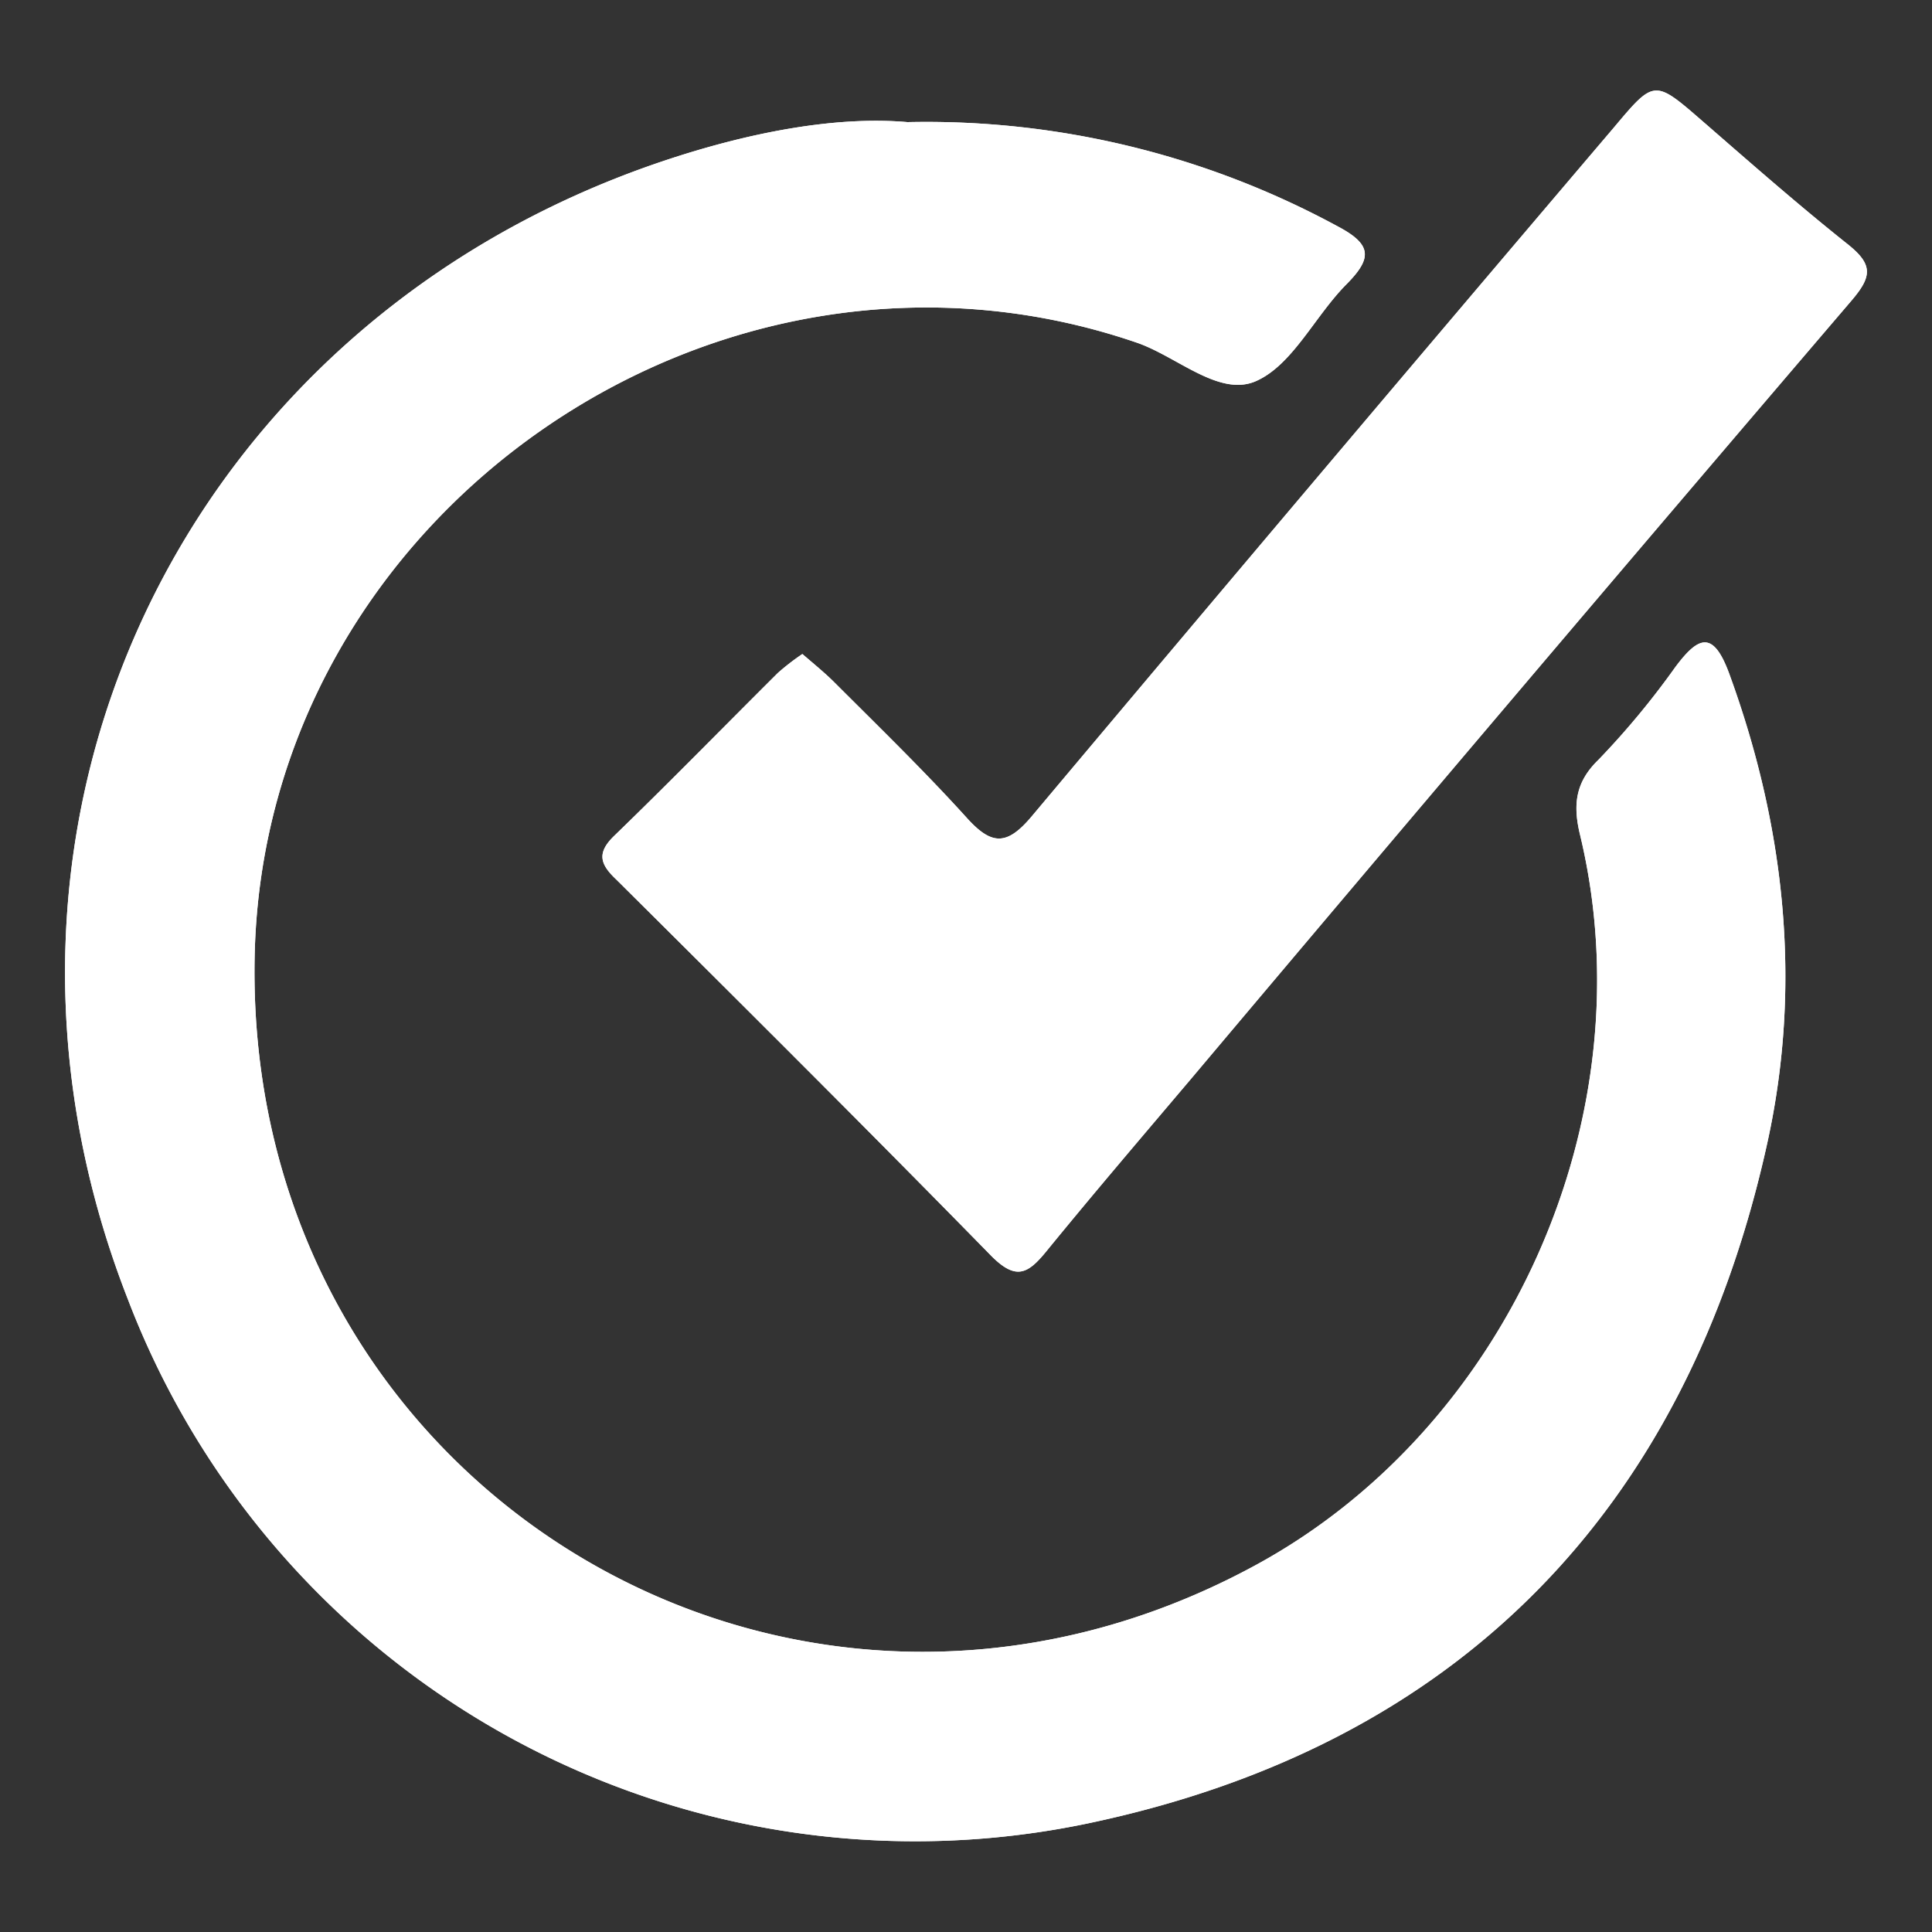
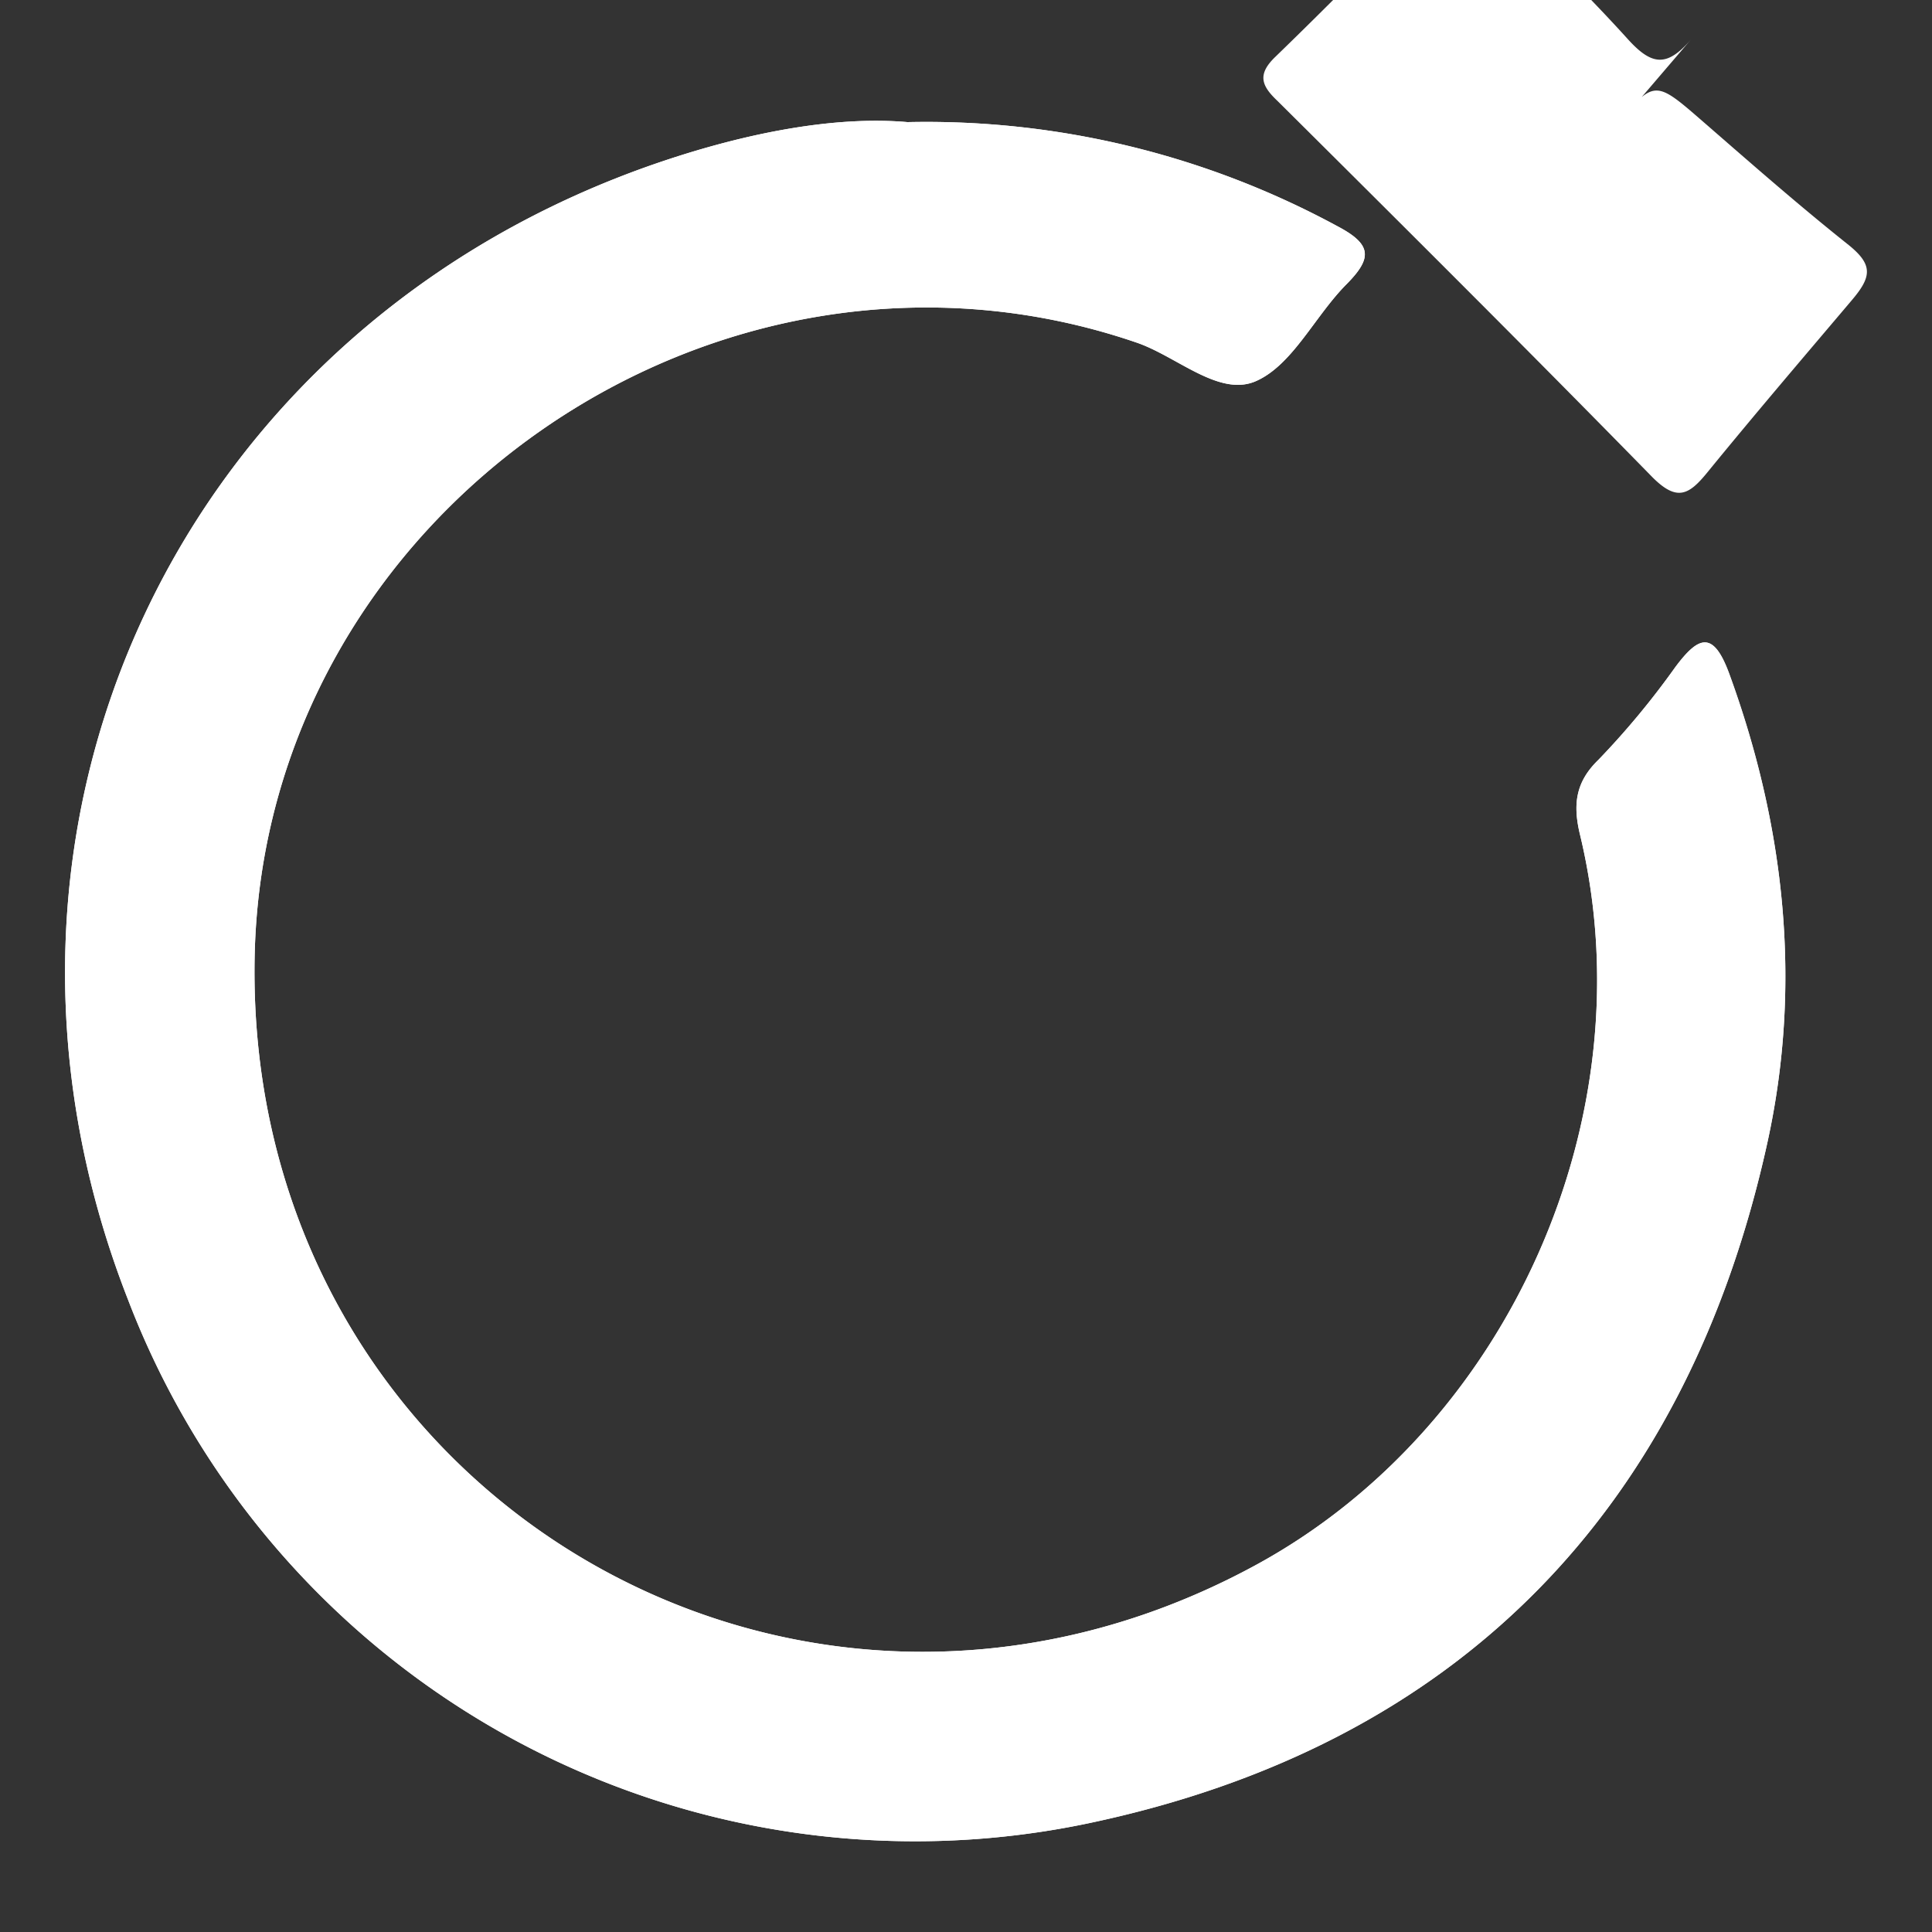
<svg xmlns="http://www.w3.org/2000/svg" id="Layer_1" data-name="Layer 1" viewBox="0 0 128 128">
  <rect x="0" y="0" width="128" height="128" fill="#333333" stroke="none" />
  <defs>
    <style>.cls-1{fill:#fff;}</style>
  </defs>
  <path class="cls-1" d="M114.54,44.6c3.73,10.15,4.85,20.62,2.56,31.07-5.37,24.46-20.61,40-45,45.13A55.84,55.84,0,0,1,8.48,86.1C-3.82,54.68,12,21.4,43.94,10.67c5.57-1.87,11.36-3,16.18-2.58A57.15,57.15,0,0,1,88.63,15c2.29,1.21,2.28,2.11.58,3.83-2.1,2.11-3.57,5.35-6,6.42s-5.22-1.63-7.9-2.55c-27.8-9.53-57.9,11.42-58.44,40.75-.65,35.08,35.47,57,66.29,40.26,16.79-9.11,26-29.74,21.53-48.37-.49-2-.33-3.51,1.21-5A54,54,0,0,0,111,44.19C112.53,42.13,113.49,41.77,114.54,44.6Z" />
-   <path class="cls-1" d="M122.67,19.91q-22,25.73-43.79,51.6c-3.21,3.79-6.44,7.57-9.58,11.42-1.21,1.48-2,1.9-3.61.29-8.2-8.38-16.52-16.66-24.84-24.93-1.06-1-1.37-1.75-.14-2.93,3.66-3.54,7.22-7.19,10.83-10.78a15.83,15.83,0,0,1,1.62-1.25c.75.65,1.43,1.2,2.05,1.81,3,3,6,5.91,8.8,9,1.65,1.84,2.66,1.95,4.34-.05Q87.54,31.24,106.89,8.49c2.74-3.26,2.7-3.25,6-.38s6.33,5.53,9.61,8.14C124.11,17.56,124,18.35,122.67,19.91Z" />
+   <path class="cls-1" d="M122.67,19.91c-3.21,3.79-6.44,7.57-9.58,11.42-1.21,1.48-2,1.9-3.61.29-8.2-8.38-16.52-16.66-24.84-24.93-1.06-1-1.37-1.75-.14-2.93,3.66-3.54,7.22-7.19,10.83-10.78a15.83,15.83,0,0,1,1.62-1.25c.75.65,1.43,1.2,2.05,1.81,3,3,6,5.91,8.8,9,1.65,1.84,2.66,1.95,4.34-.05Q87.54,31.24,106.89,8.49c2.74-3.26,2.7-3.25,6-.38s6.33,5.53,9.61,8.14C124.11,17.56,124,18.35,122.67,19.91Z" />
  <path class="cls-1" d="M117.1,75.67c-5.37,24.46-20.61,40-45,45.13A55.84,55.84,0,0,1,8.48,86.1C-3.82,54.68,12,21.4,43.94,10.67c5.57-1.87,11.36-3,16.18-2.58A57.15,57.15,0,0,1,88.63,15c2.29,1.21,2.28,2.11.58,3.83-2.1,2.11-3.57,5.35-6,6.42s-5.22-1.63-7.9-2.55c-27.8-9.53-57.9,11.42-58.44,40.75-.65,35.08,35.47,57,66.29,40.26,16.79-9.11,26-29.74,21.53-48.37-.49-2-.33-3.51,1.21-5A54,54,0,0,0,111,44.19c1.55-2.06,2.51-2.42,3.56.41C118.27,54.75,119.39,65.22,117.1,75.67Z" />
-   <path class="cls-1" d="M122.67,19.91q-22,25.73-43.79,51.6c-3.21,3.79-6.44,7.57-9.58,11.42-1.21,1.48-2,1.9-3.61.29-8.2-8.38-16.52-16.66-24.84-24.93-1.06-1-1.37-1.75-.14-2.93,3.66-3.54,7.22-7.19,10.83-10.78a15.83,15.83,0,0,1,1.62-1.25c.75.65,1.43,1.2,2.05,1.81,3,3,6,5.91,8.8,9,1.65,1.84,2.66,1.95,4.34-.05Q87.54,31.24,106.89,8.49c2.74-3.26,2.7-3.25,6-.38s6.33,5.53,9.61,8.14C124.11,17.56,124,18.35,122.67,19.91Z" />
</svg>